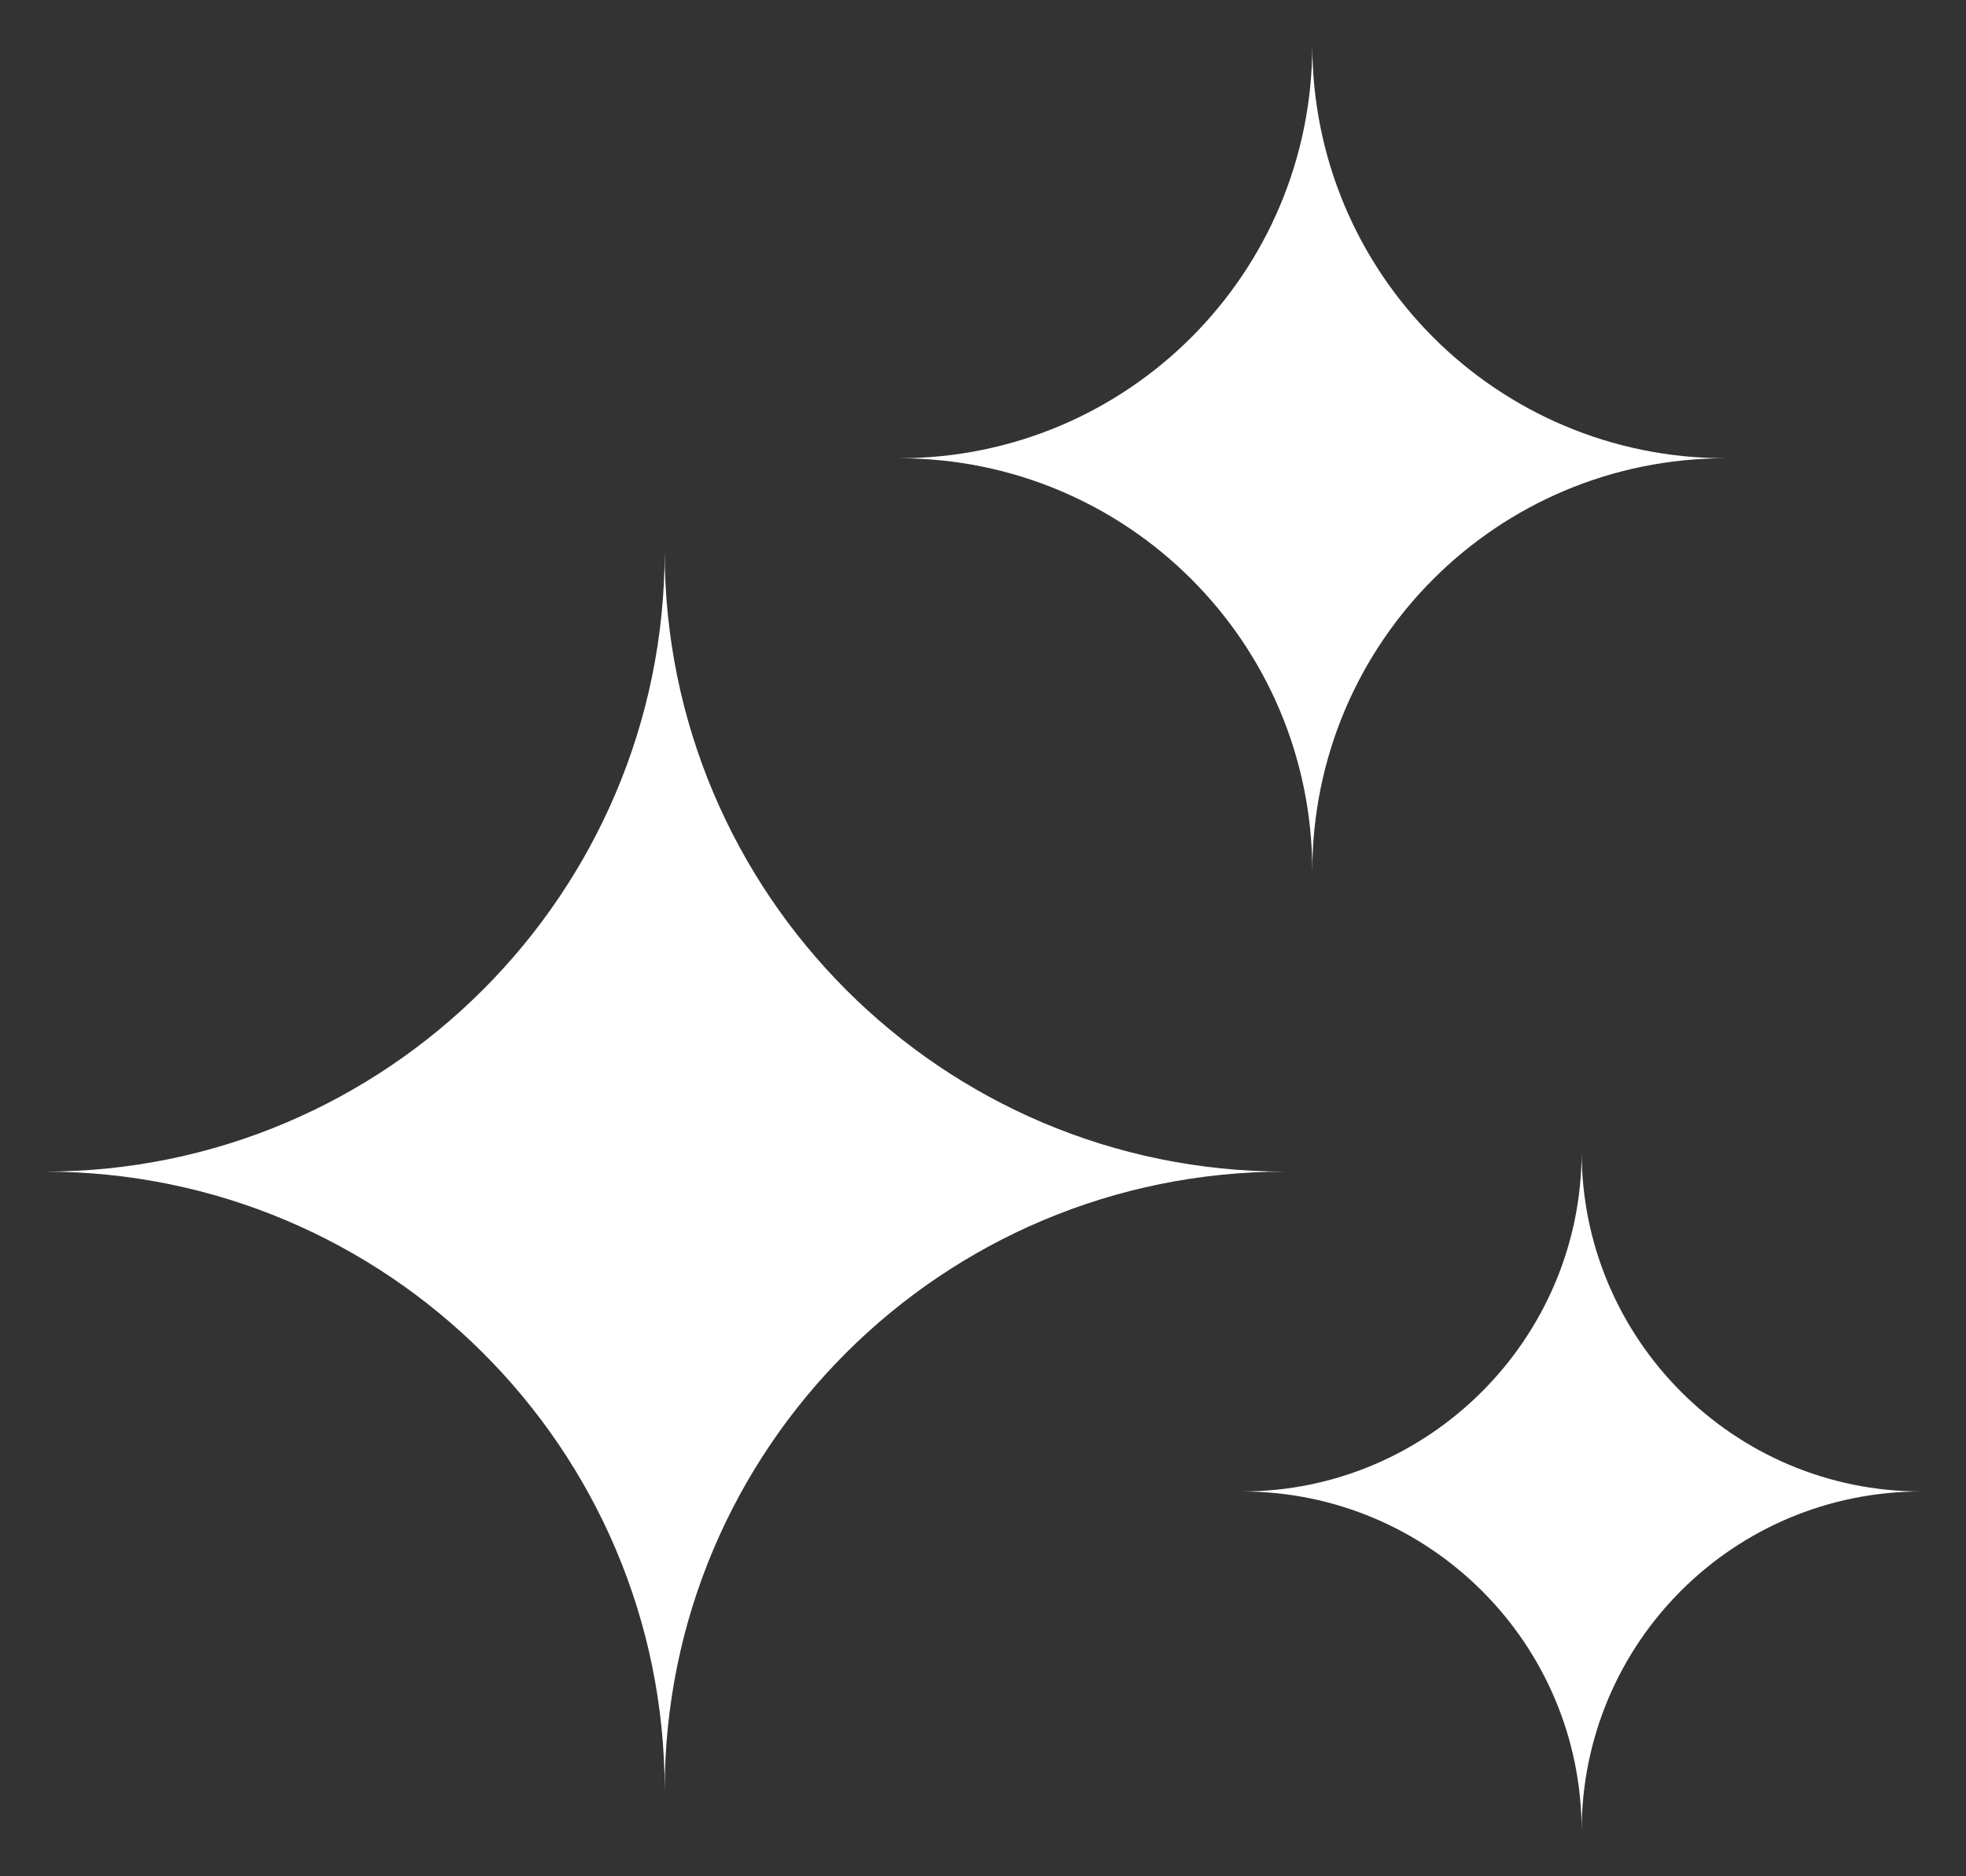
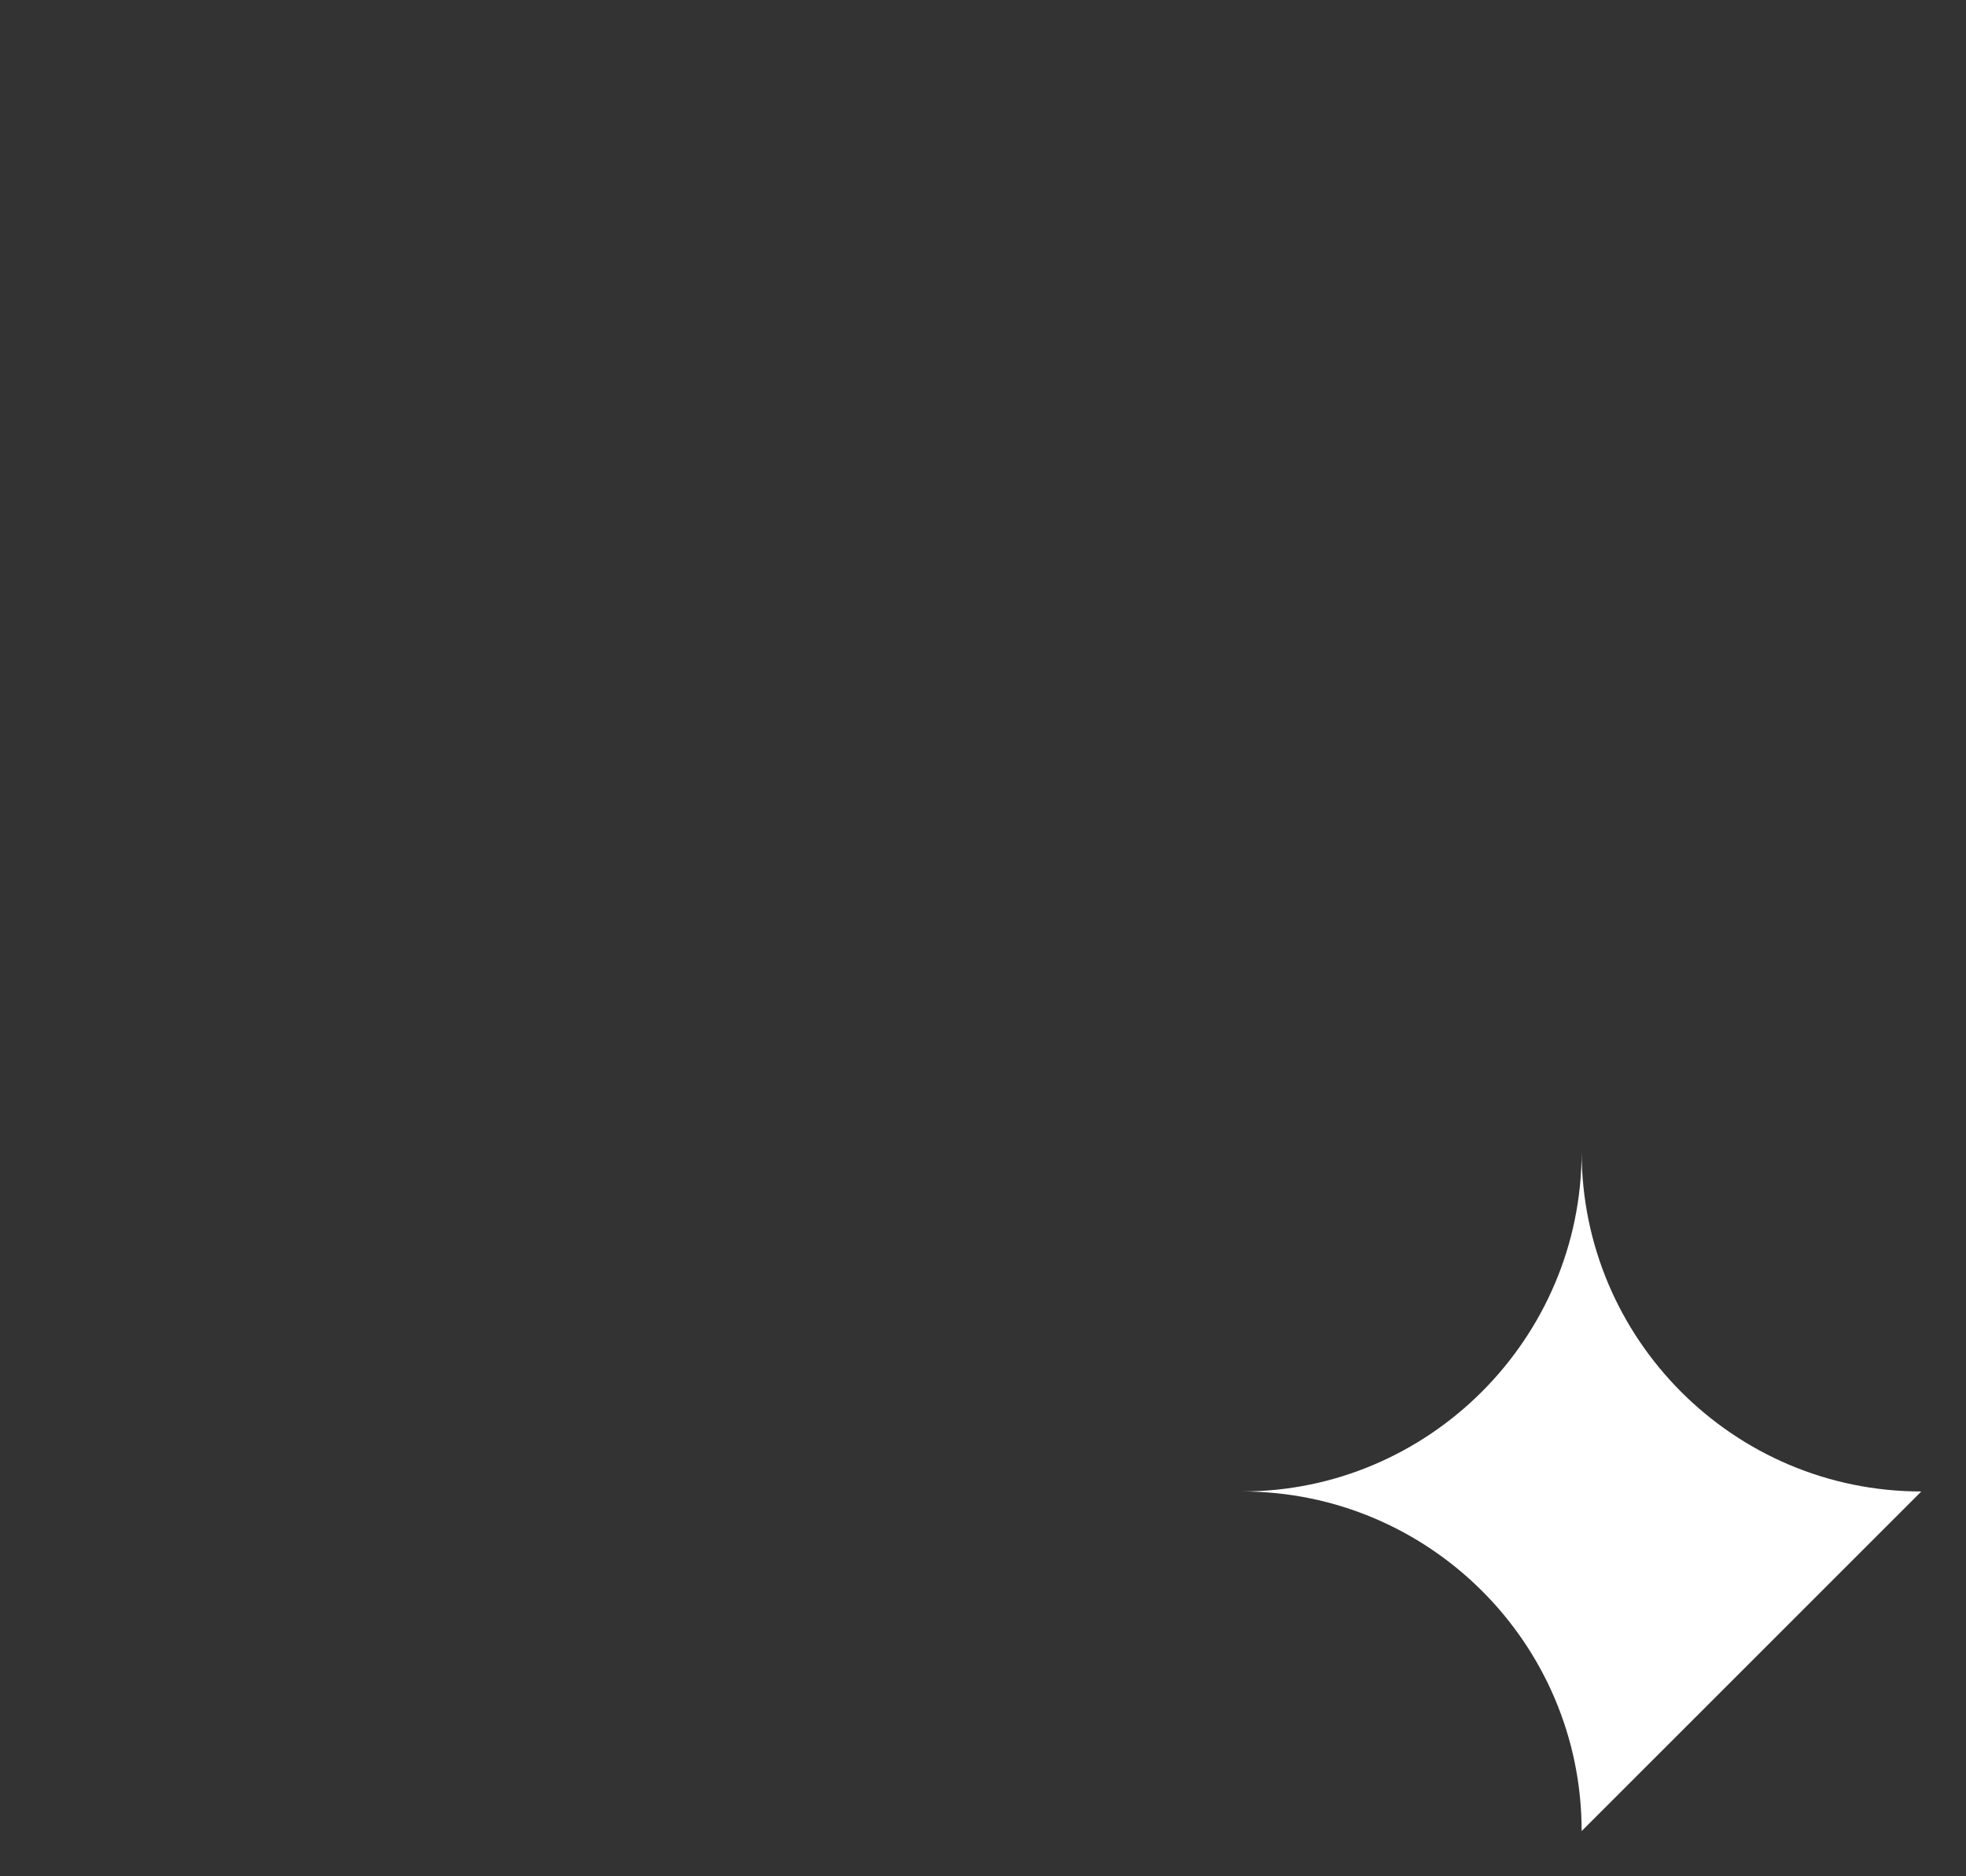
<svg xmlns="http://www.w3.org/2000/svg" width="22" height="21" viewBox="0 0 22 21" fill="none">
  <rect x="0" y="0" width="22" height="21" fill="#333333" stroke="none" />
-   <path fill-rule="evenodd" clip-rule="evenodd" d="M14.377 13.113C10.539 13.113 7.438 10 7.438 6.174C7.438 10 4.326 13.113 0.5 13.113C4.326 13.113 7.438 16.213 7.438 20.039C7.438 16.213 10.539 13.113 14.377 13.113Z" fill="white" />
-   <path fill-rule="evenodd" clip-rule="evenodd" d="M21.5 16.693C19.397 16.693 17.699 14.983 17.699 12.891C17.699 14.983 15.989 16.693 13.898 16.693C15.989 16.693 17.699 18.39 17.699 20.494C17.699 18.39 19.397 16.693 21.5 16.693Z" fill="white" />
-   <path fill-rule="evenodd" clip-rule="evenodd" d="M19.31 5.129C16.752 5.129 14.685 3.062 14.685 0.503C14.685 3.062 12.618 5.129 10.059 5.129C12.618 5.129 14.685 7.195 14.685 9.754C14.685 7.195 16.752 5.129 19.31 5.129Z" fill="white" />
+   <path fill-rule="evenodd" clip-rule="evenodd" d="M21.5 16.693C19.397 16.693 17.699 14.983 17.699 12.891C17.699 14.983 15.989 16.693 13.898 16.693C15.989 16.693 17.699 18.39 17.699 20.494Z" fill="white" />
</svg>